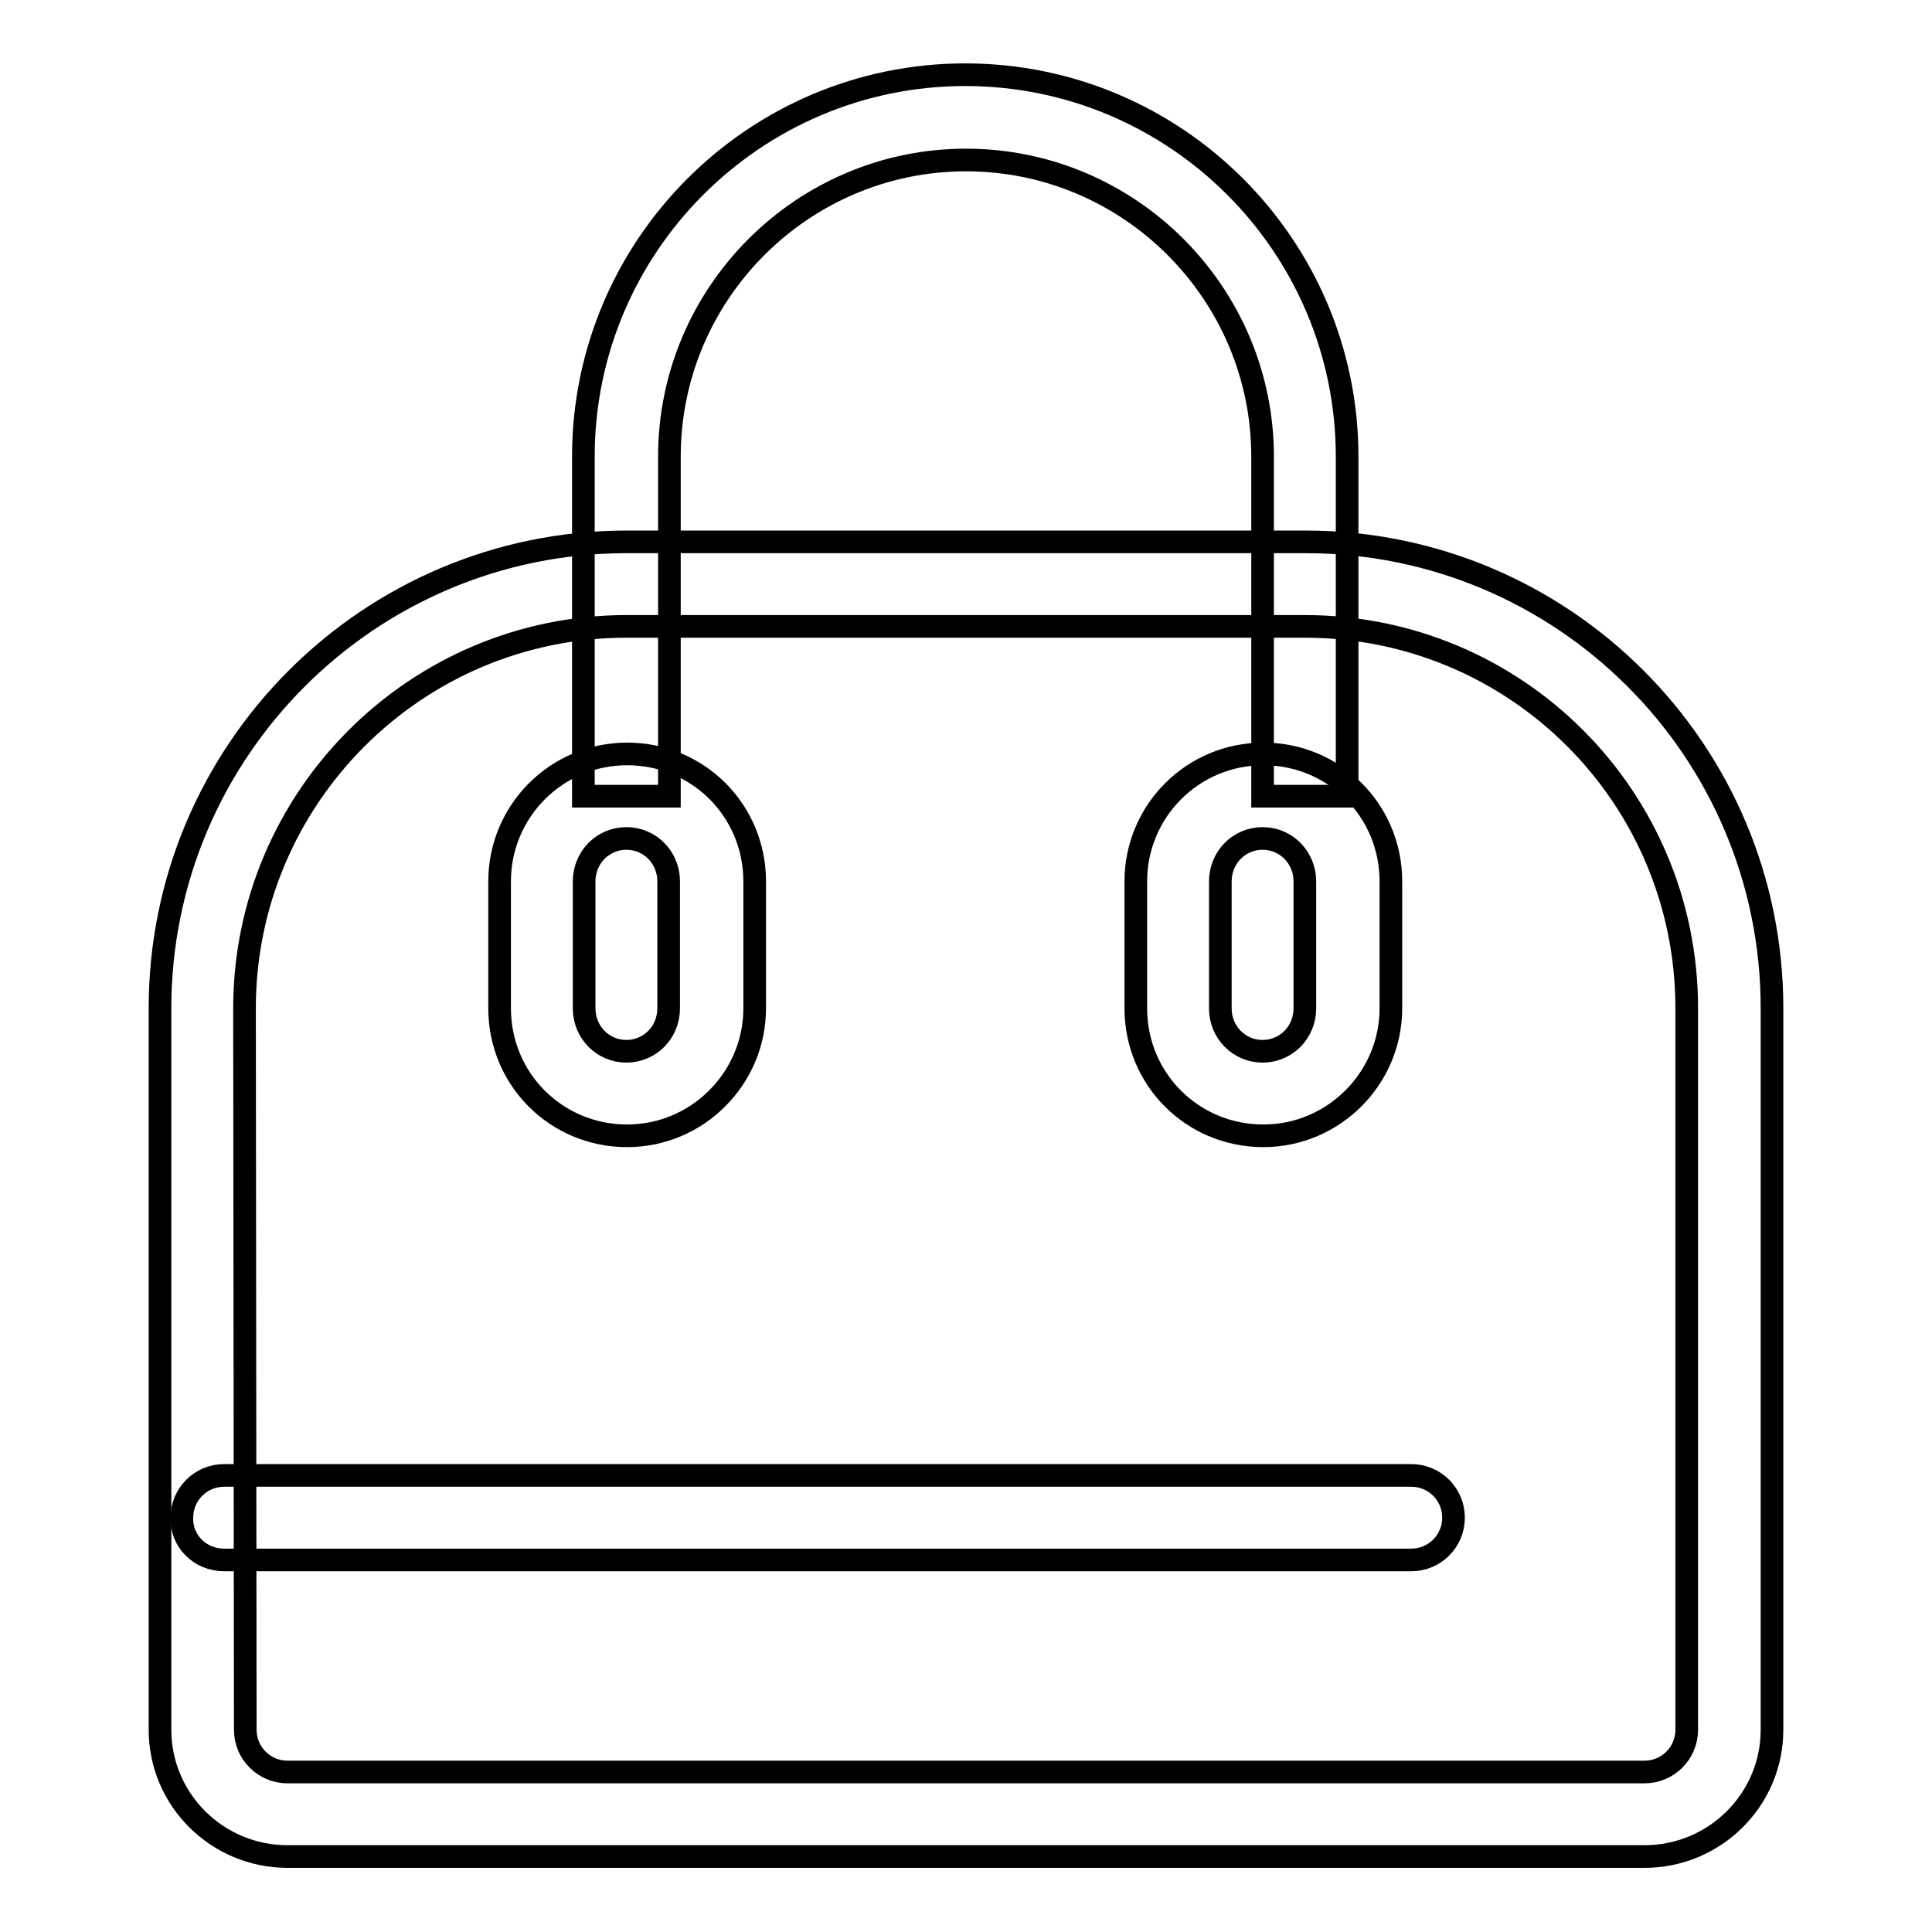
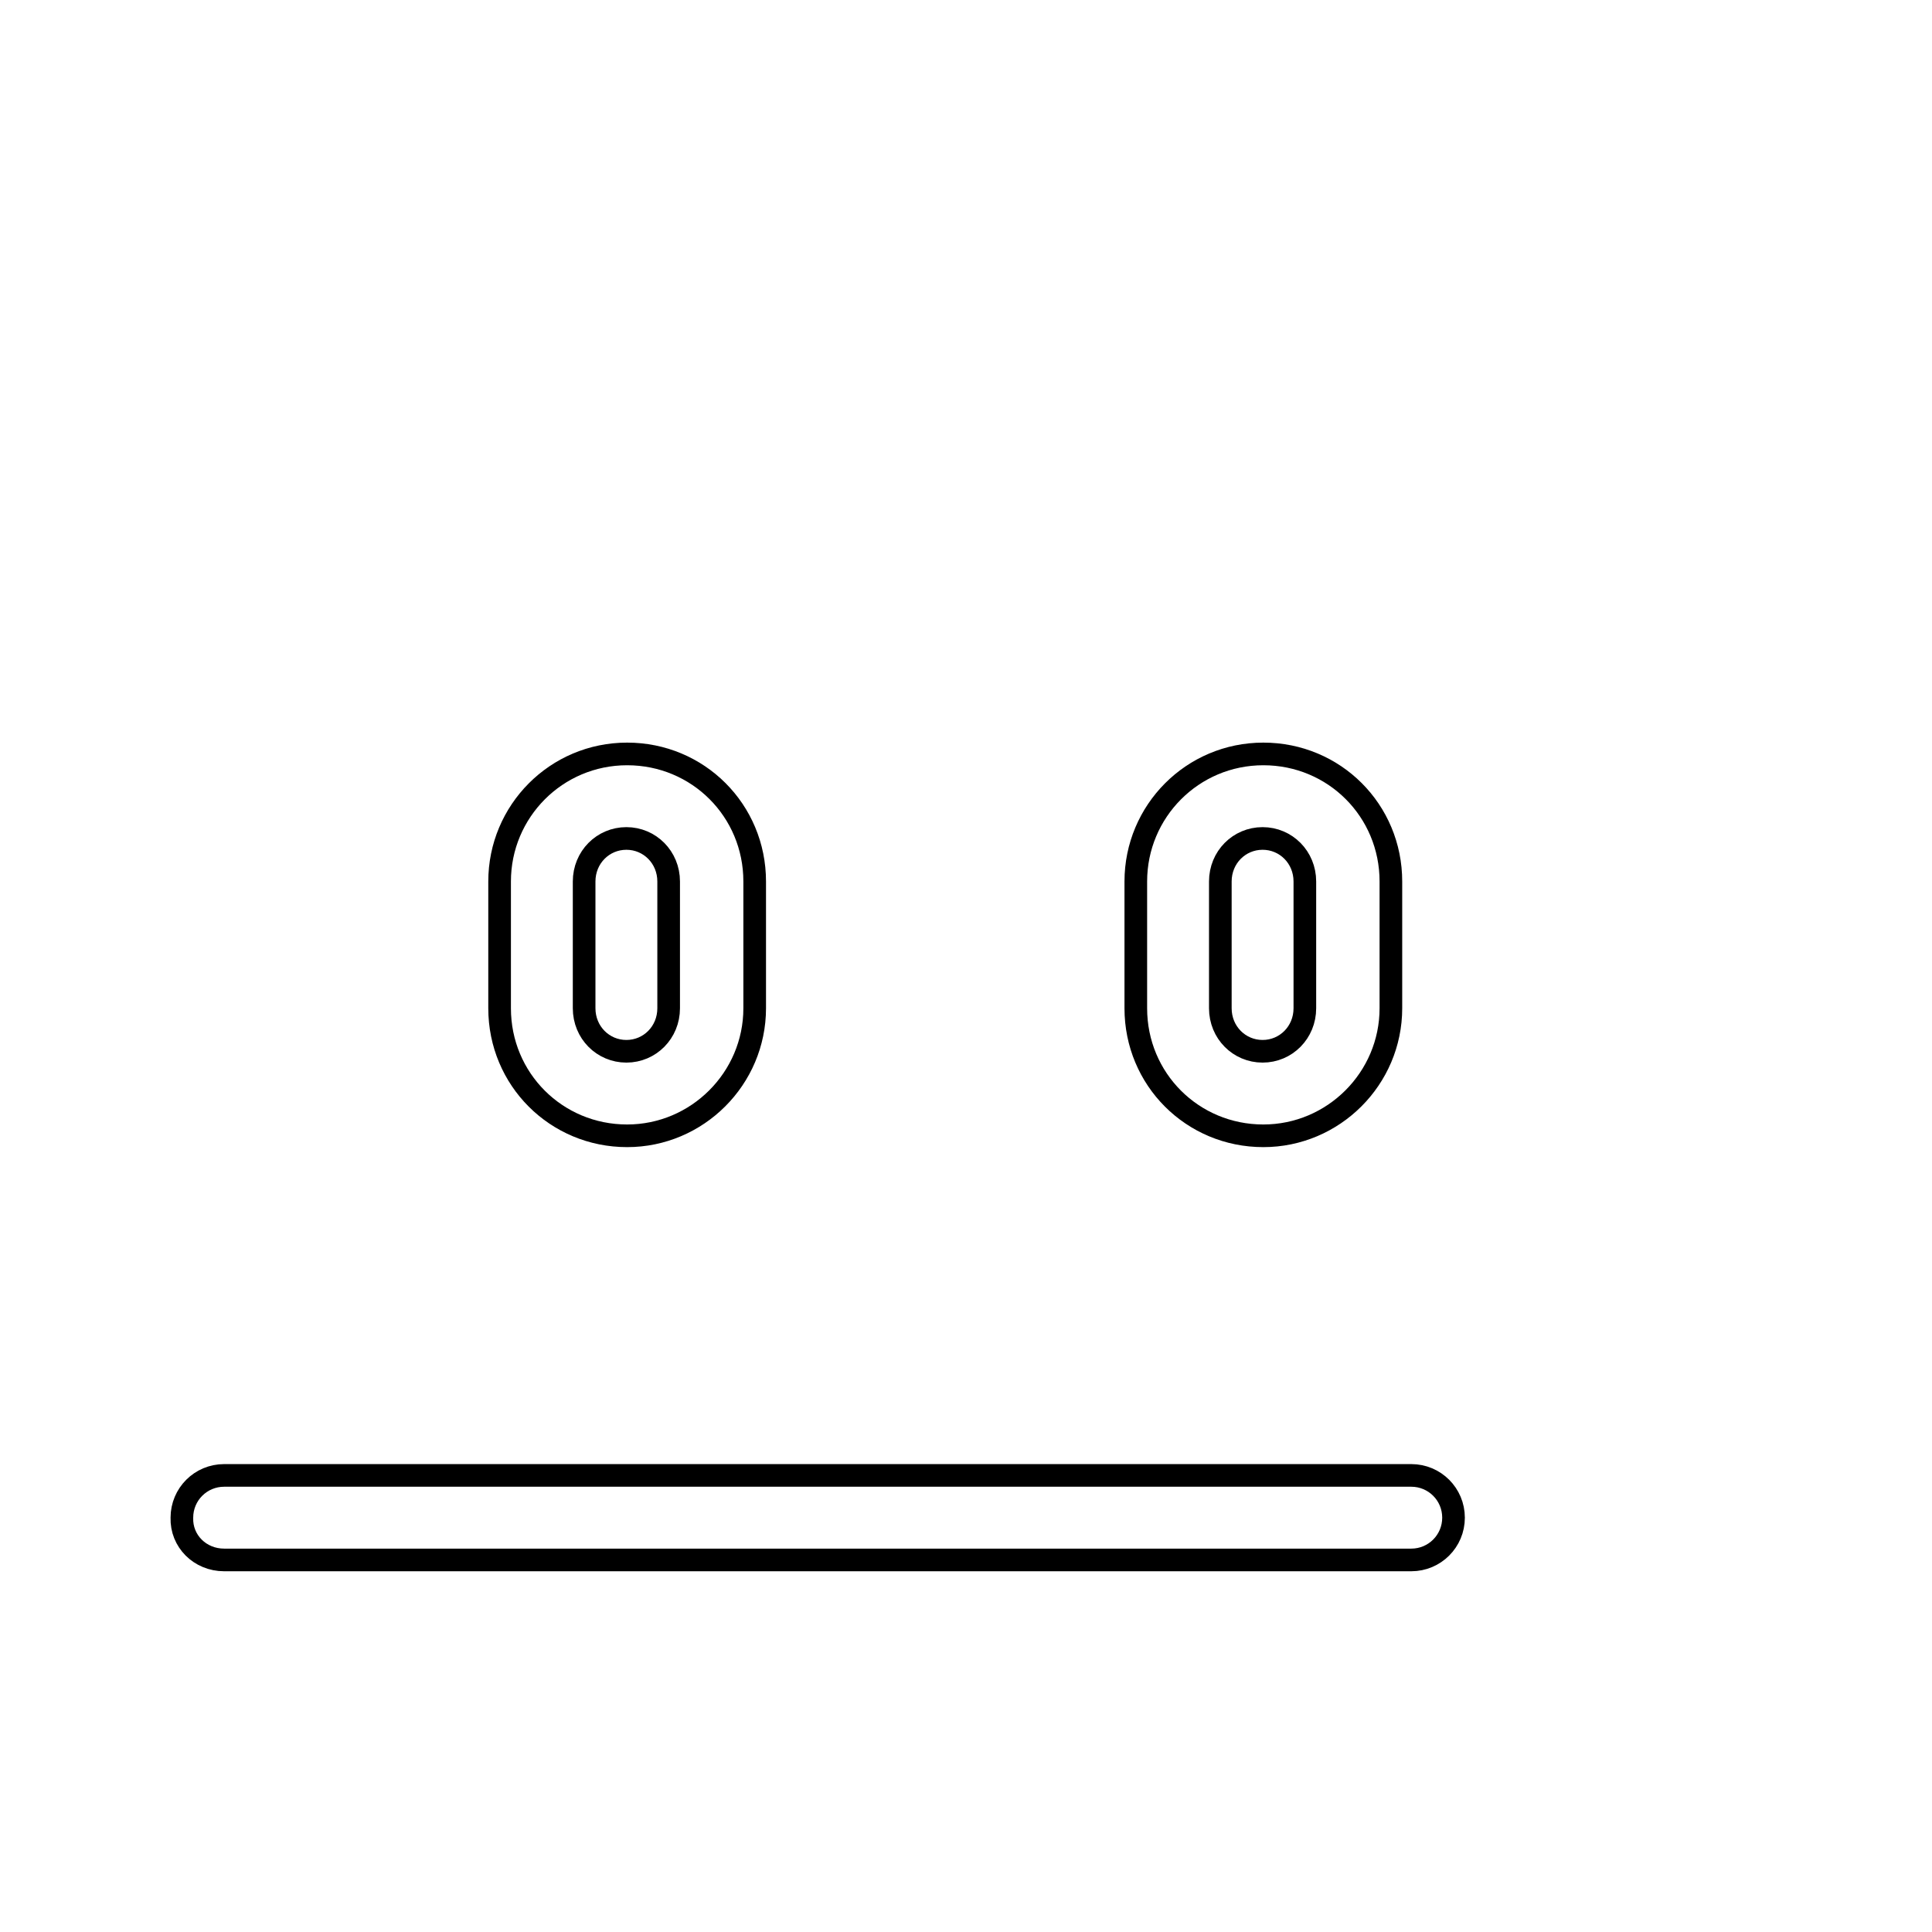
<svg xmlns="http://www.w3.org/2000/svg" version="1.1" x="0px" y="0px" viewBox="0 0 256 256" enable-background="new 0 0 256 256" xml:space="preserve">
  <g>
    <g>
-       <path stroke-width="3" fill-opacity="0" stroke="#000000" d="M32.4,133.6C32.4,105.7,55.1,83,83,83h89.9c28,0,50.6,22.6,50.6,50.6v95.6c0,3.1-2.5,5.6-5.6,5.6H38.1c-3.1,0-5.6-2.5-5.6-5.6L32.4,133.6L32.4,133.6z M21.2,133.6v95.6c0,9.3,7.6,16.8,16.9,16.8h179.8c9.3,0,16.9-7.5,16.9-16.8v-95.6c0-34.2-27.7-61.8-61.8-61.8H83C48.9,71.8,21.2,99.5,21.2,133.6L21.2,133.6z" />
      <path stroke-width="3" fill-opacity="0" stroke="#000000" d="M77.4,116.8c0-3.2,2.5-5.7,5.6-5.7c3.1,0,5.6,2.5,5.6,5.7v16.8c0,3.2-2.5,5.7-5.6,5.7c-3.1,0-5.6-2.5-5.6-5.7V116.8L77.4,116.8z M66.2,116.8v16.8c0,9.4,7.5,16.9,16.9,16.9c9.3,0,16.9-7.6,16.9-16.9v-16.8c0-9.4-7.5-16.9-16.9-16.9C73.7,99.9,66.2,107.5,66.2,116.8L66.2,116.8z" />
      <path stroke-width="3" fill-opacity="0" stroke="#000000" d="M161.7,116.8c0-3.2,2.5-5.7,5.6-5.7c3.1,0,5.6,2.5,5.6,5.7v16.8c0,3.2-2.5,5.7-5.6,5.7c-3.1,0-5.6-2.5-5.6-5.7V116.8L161.7,116.8z M150.5,116.8v16.8c0,9.4,7.5,16.9,16.9,16.9c9.3,0,16.9-7.6,16.9-16.9v-16.8c0-9.4-7.5-16.9-16.9-16.9C158,99.9,150.5,107.5,150.5,116.8L150.5,116.8z" />
-       <path stroke-width="3" fill-opacity="0" stroke="#000000" d="M88.7,105.5v-45c0-21.7,17.7-39.3,39.3-39.3c21.7,0,39.3,17.7,39.3,39.3v45h11.2v-45c0-27.9-22.7-50.6-50.6-50.6c-27.9,0-50.6,22.7-50.6,50.6v45H88.7L88.7,105.5z" />
      <path stroke-width="3" fill-opacity="0" stroke="#000000" d="M29.7,206.7H187c3.1,0,5.6-2.5,5.6-5.6c0-3.1-2.5-5.6-5.6-5.6H29.7c-3.1,0-5.6,2.5-5.6,5.6C24,204.2,26.5,206.7,29.7,206.7L29.7,206.7z" />
    </g>
  </g>
</svg>